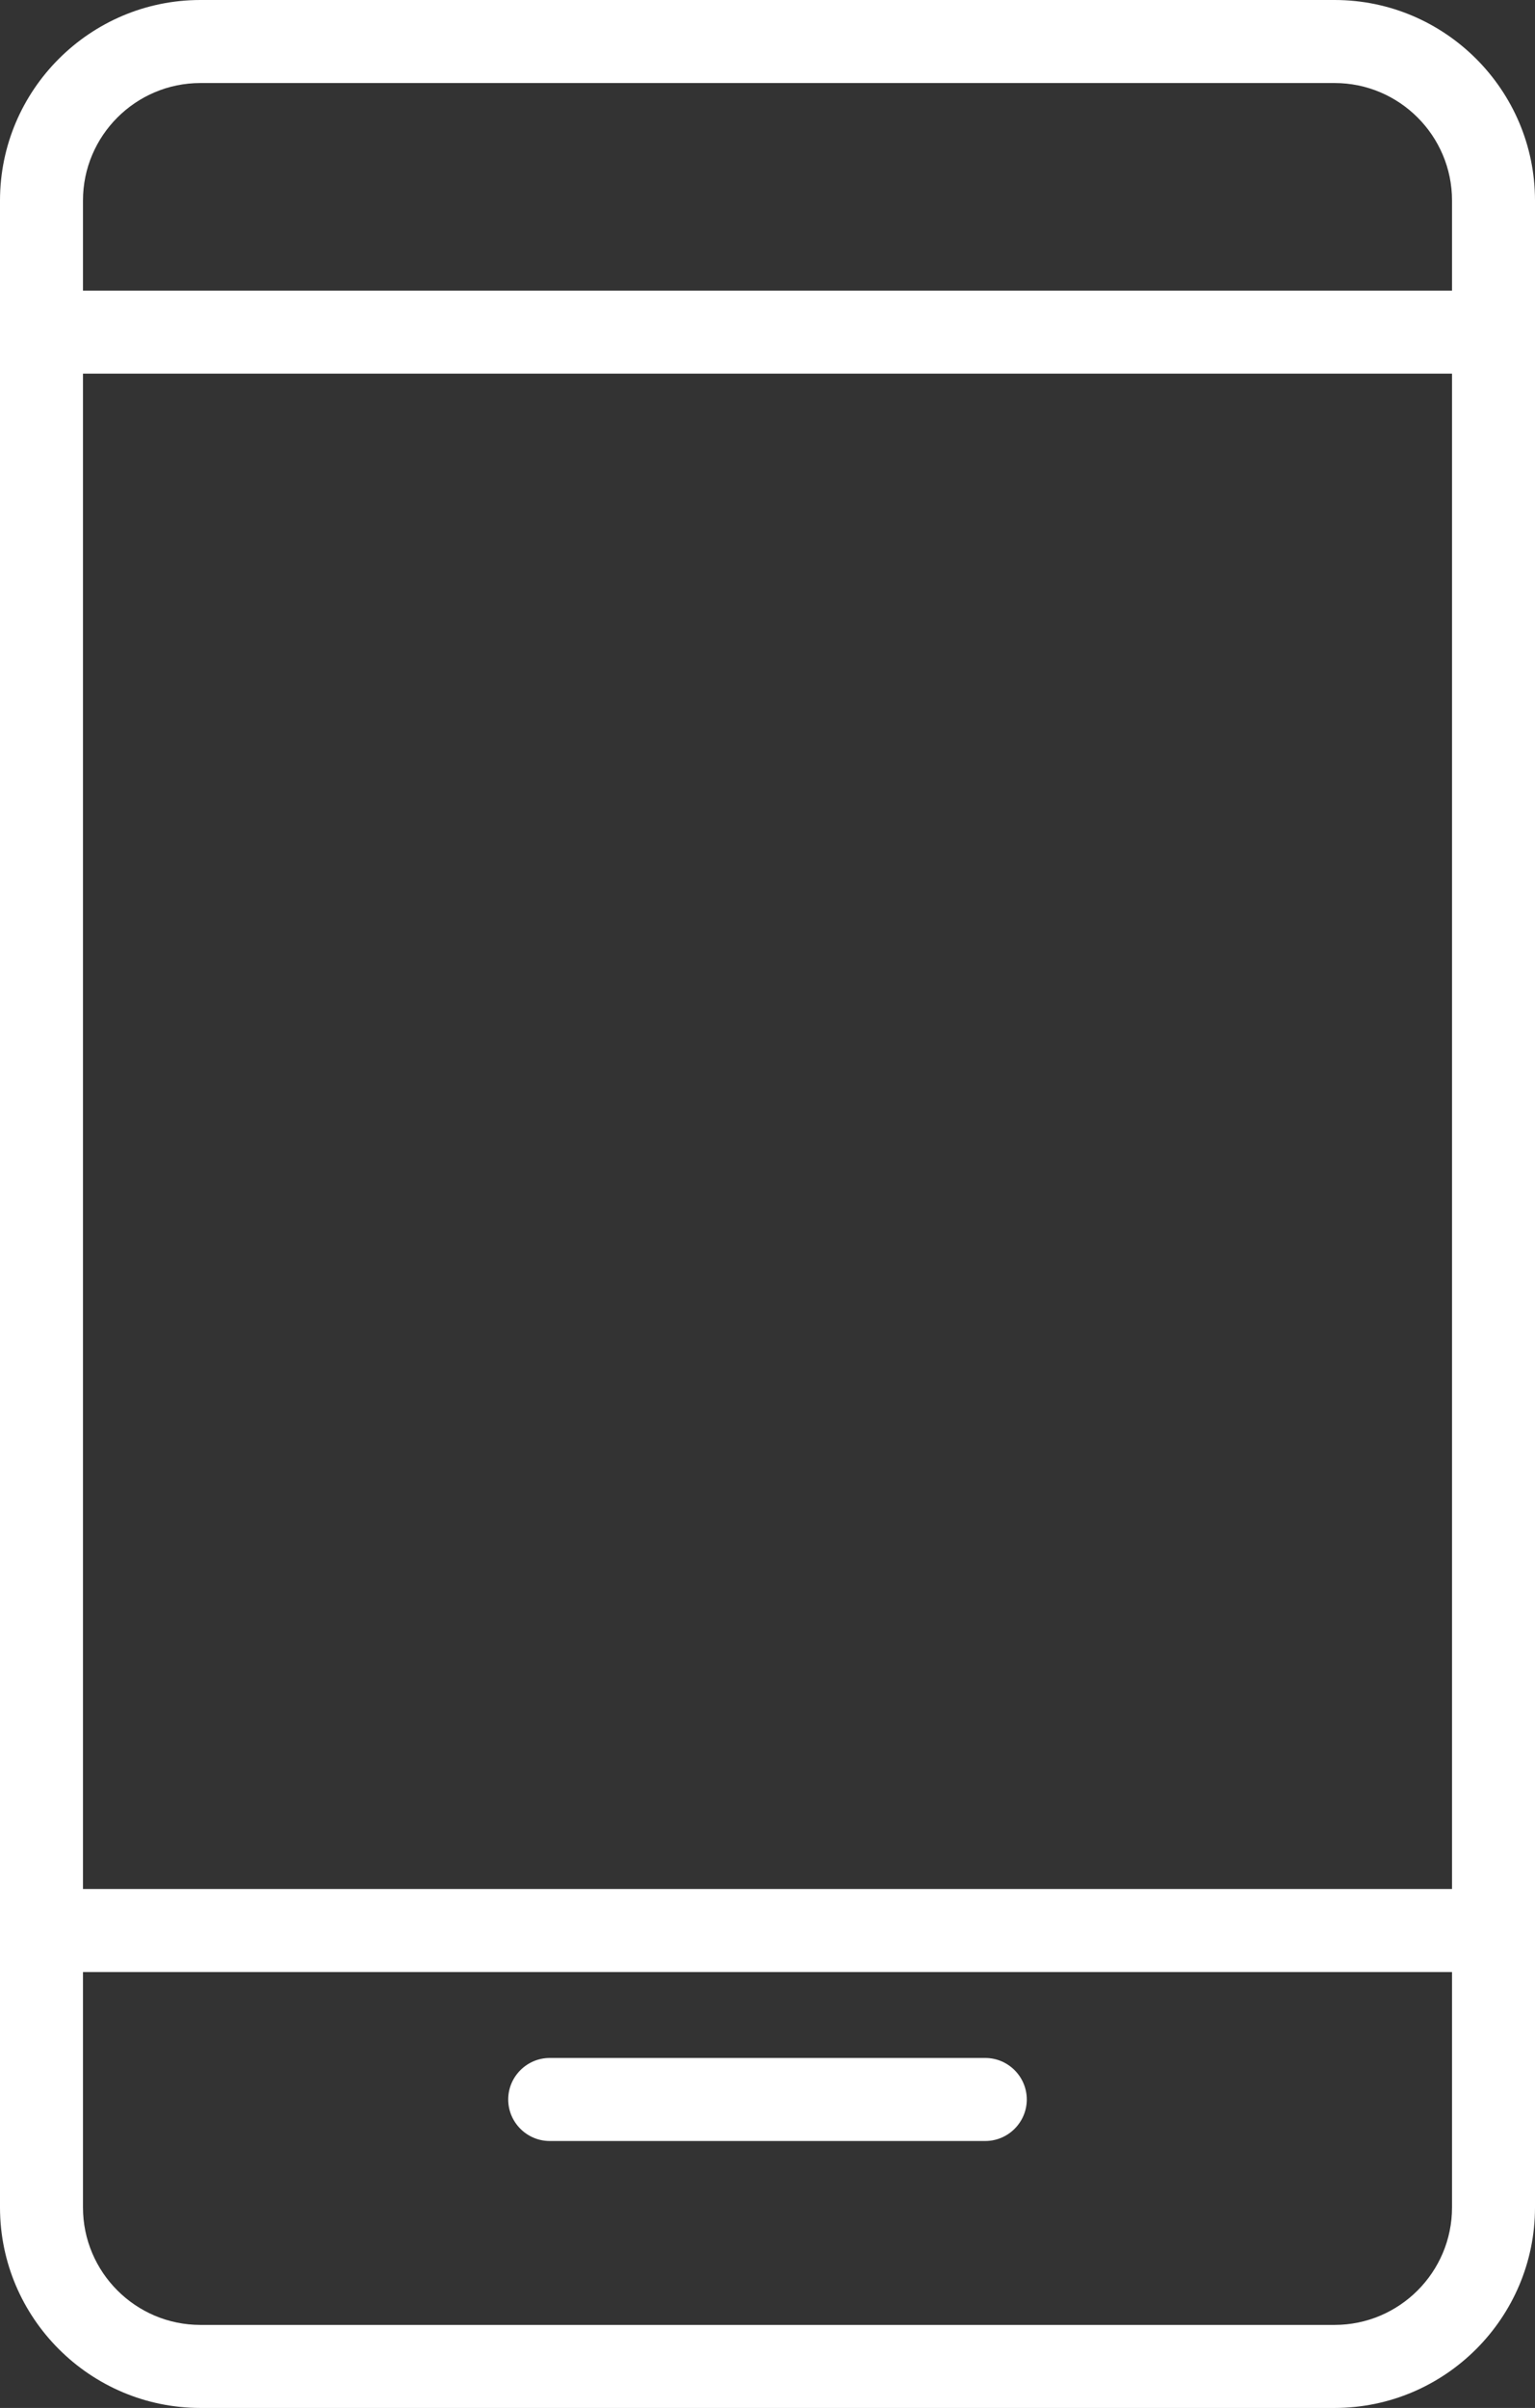
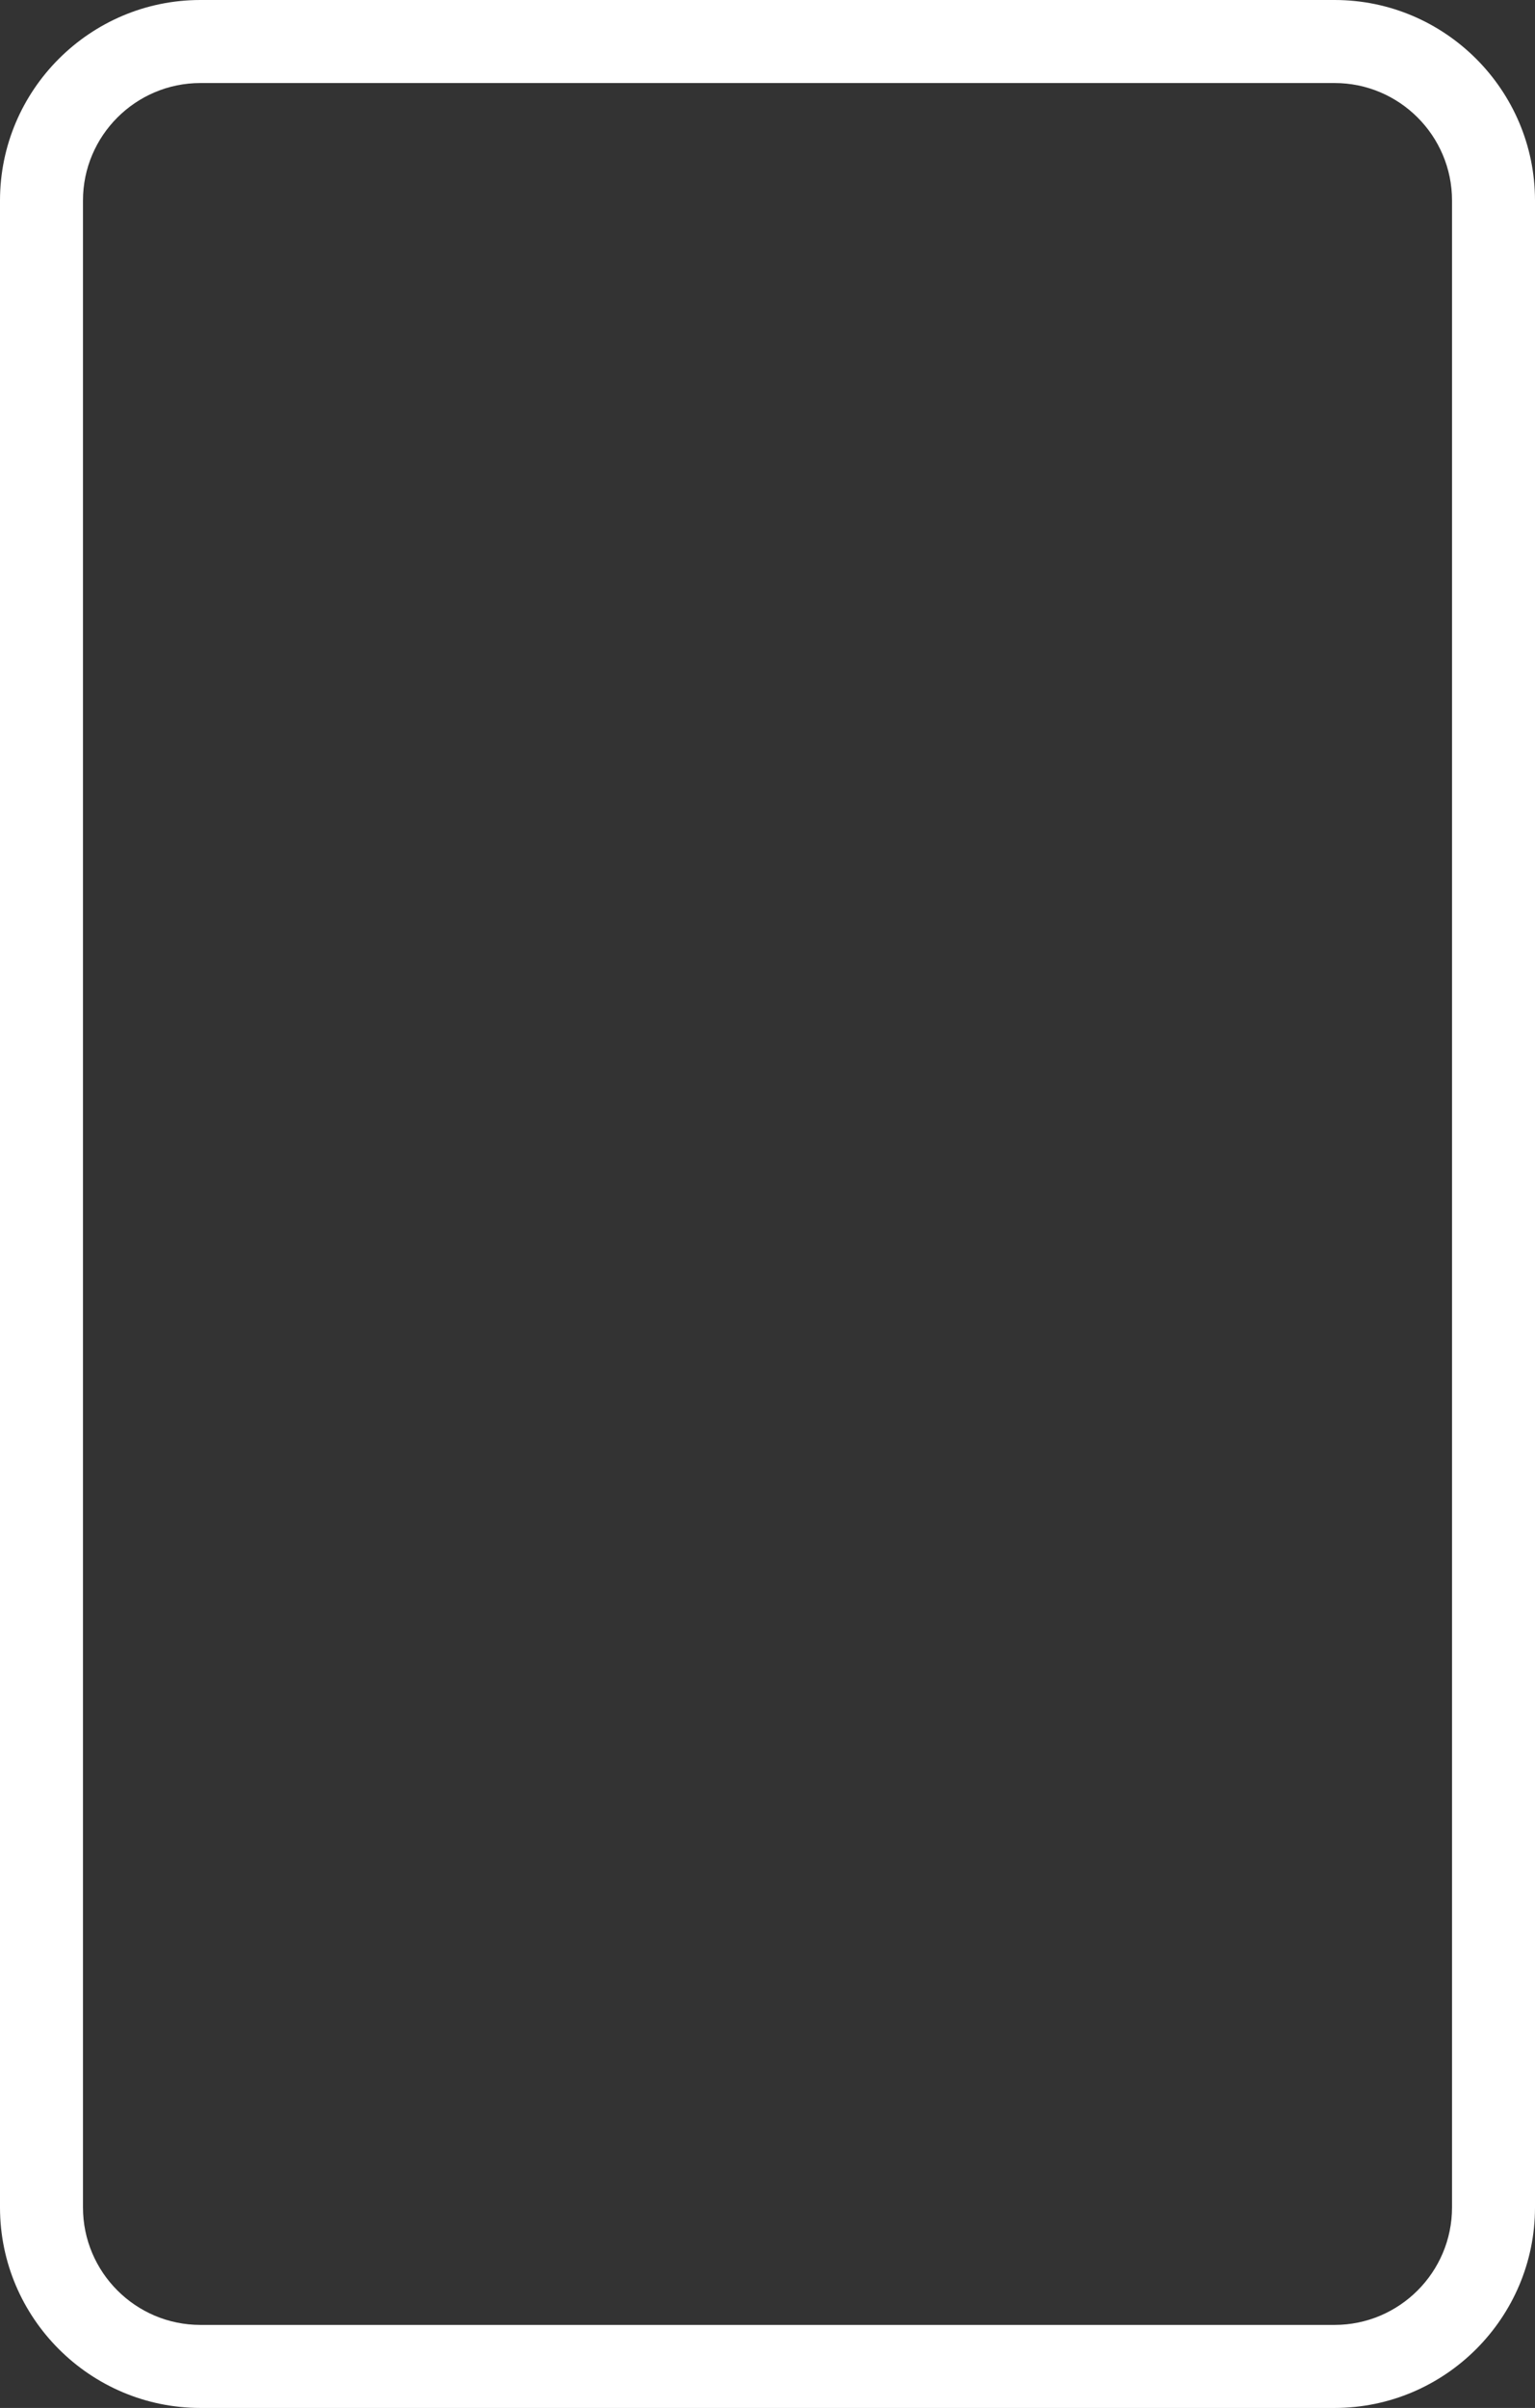
<svg xmlns="http://www.w3.org/2000/svg" id="_レイヤー_2" data-name="レイヤー 2" viewBox="0 0 37 58">
  <rect x="0" y="0" width="37" height="58" fill="#333333" stroke="none" />
  <defs>
    <style>
      .cls-1 {
        fill: #fff;
        stroke-width: 0px;
      }
    </style>
  </defs>
  <g id="basic_1">
    <g>
      <path class="cls-1" d="m32.17,58H4.83c-2.66,0-4.83-2.17-4.83-4.83V4.83C0,2.17,2.17,0,4.83,0h27.34c2.66,0,4.83,2.17,4.83,4.83v48.34c0,2.66-2.17,4.83-4.83,4.83ZM4.83,2c-1.56,0-2.83,1.27-2.83,2.83v48.34c0,1.56,1.27,2.83,2.83,2.83h27.34c1.56,0,2.83-1.27,2.83-2.83V4.83c0-1.56-1.27-2.83-2.83-2.83H4.83Z" />
-       <rect class="cls-1" x="1" y="7" width="35" height="2" />
-       <rect class="cls-1" x="1" y="45.5" width="35" height="2" />
-       <path class="cls-1" d="m23.75,51.57h-10.5c-.55,0-1-.45-1-1s.45-1,1-1h10.5c.55,0,1,.45,1,1s-.45,1-1,1Z" />
    </g>
  </g>
</svg>